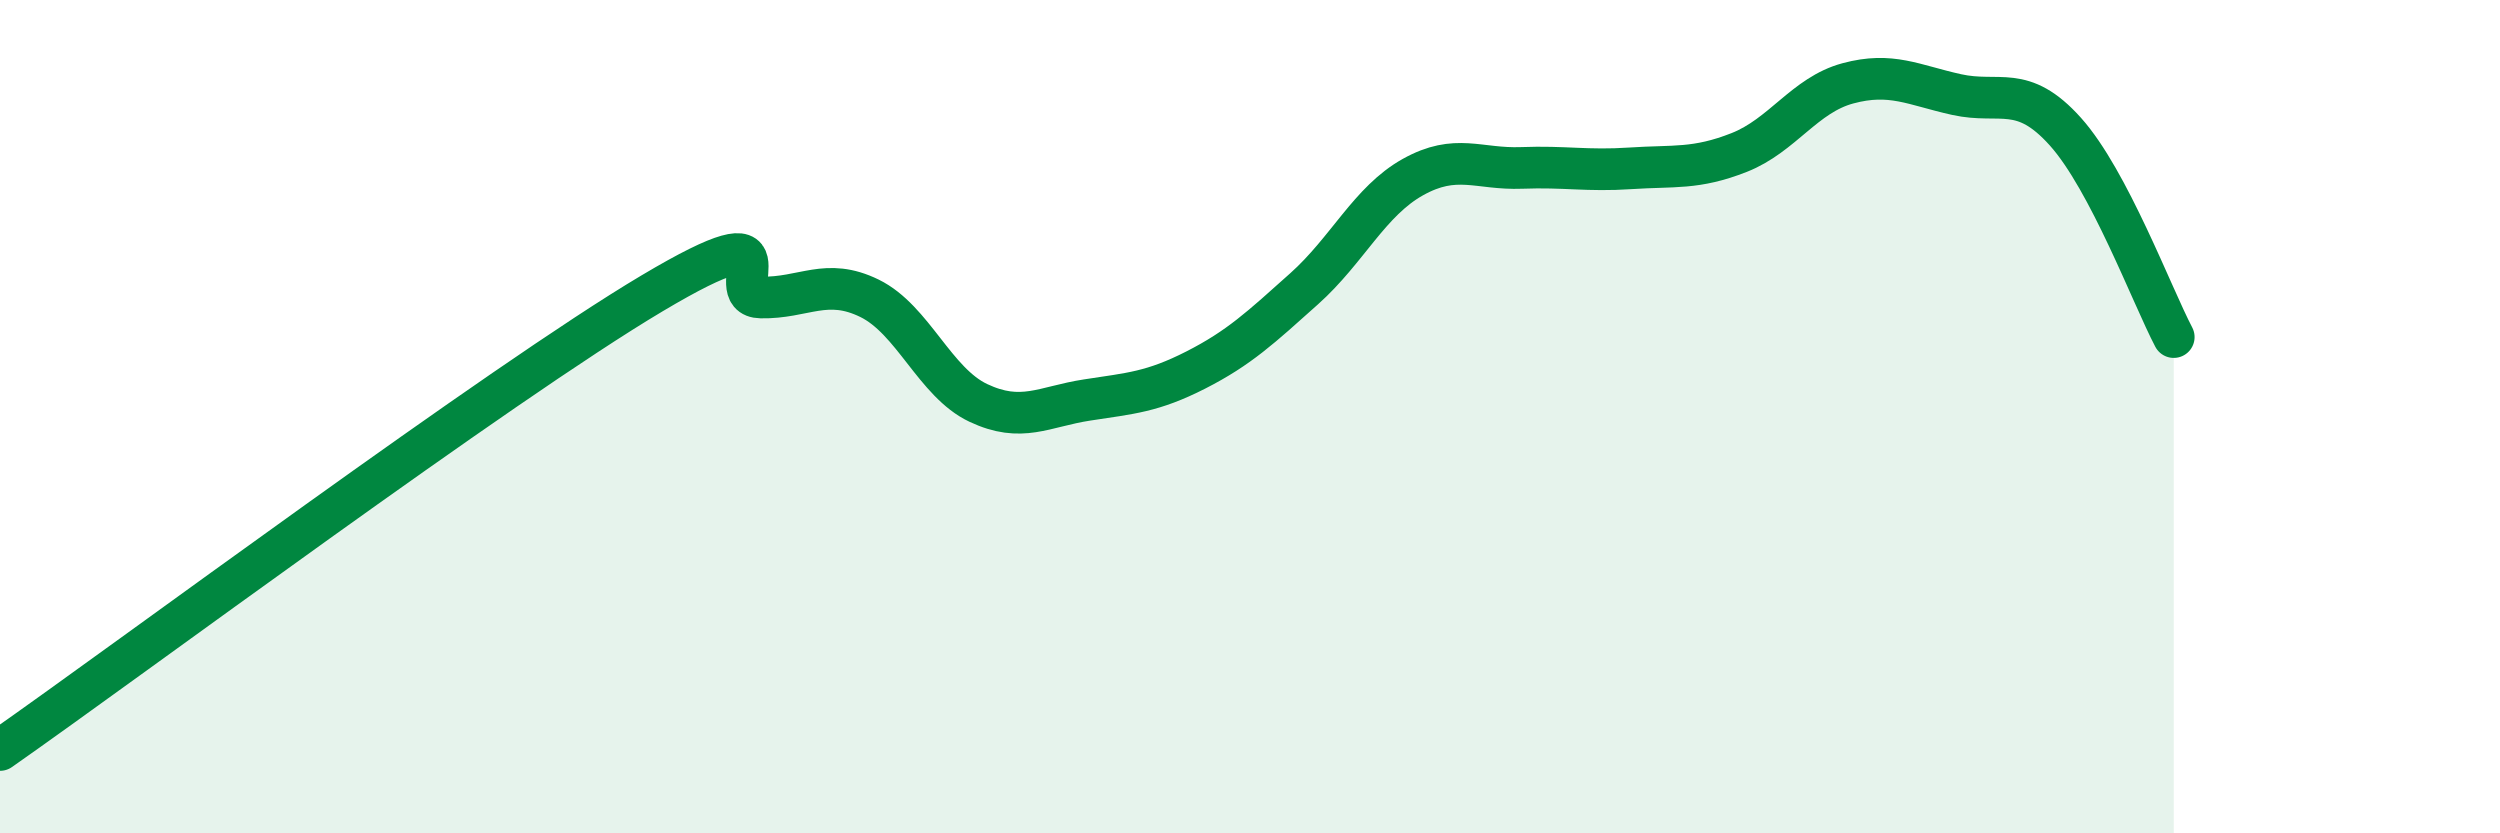
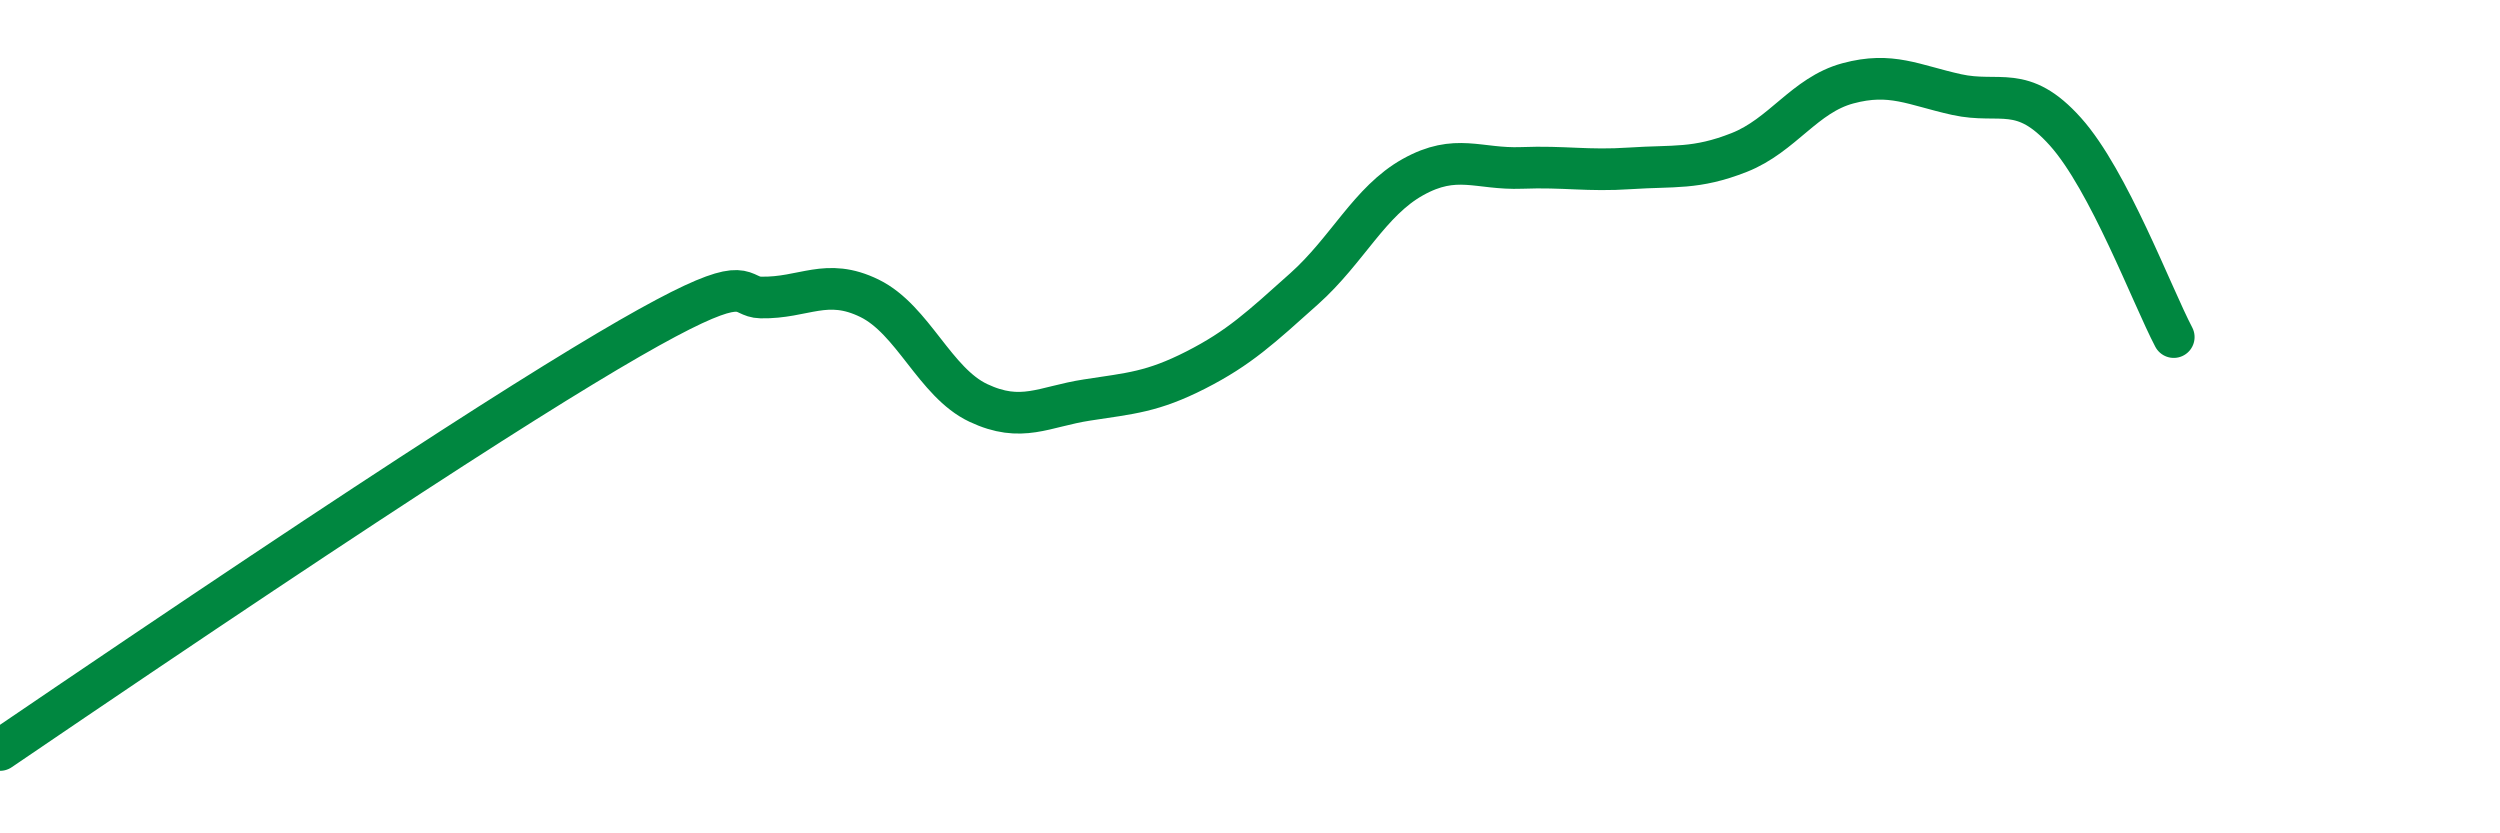
<svg xmlns="http://www.w3.org/2000/svg" width="60" height="20" viewBox="0 0 60 20">
-   <path d="M 0,18 C 3.13,15.81 12,9.21 15.65,7.04 C 19.3,4.87 17.22,7.12 18.26,7.14 C 19.3,7.16 19.83,6.65 20.87,7.16 C 21.91,7.67 22.44,9.18 23.48,9.67 C 24.52,10.16 25.05,9.76 26.09,9.6 C 27.13,9.44 27.66,9.41 28.7,8.88 C 29.74,8.35 30.26,7.86 31.3,6.93 C 32.34,6 32.87,4.83 33.91,4.25 C 34.95,3.67 35.48,4.07 36.52,4.03 C 37.56,3.99 38.09,4.11 39.13,4.04 C 40.17,3.97 40.7,4.07 41.74,3.66 C 42.78,3.25 43.31,2.28 44.35,2 C 45.39,1.72 45.92,2.04 46.96,2.27 C 48,2.5 48.53,2 49.57,3.16 C 50.61,4.32 51.65,7.1 52.17,8.09L52.17 20L0 20Z" fill="#008740" opacity="0.1" stroke-linecap="round" stroke-linejoin="round" />
-   <path d="M 0,18 C 3.13,15.81 12,9.21 15.65,7.04 C 19.3,4.87 17.22,7.12 18.26,7.14 C 19.3,7.16 19.83,6.65 20.87,7.16 C 21.91,7.67 22.44,9.18 23.48,9.67 C 24.52,10.16 25.05,9.76 26.09,9.6 C 27.13,9.44 27.66,9.41 28.7,8.88 C 29.74,8.35 30.26,7.86 31.3,6.93 C 32.34,6 32.87,4.83 33.91,4.25 C 34.95,3.67 35.48,4.07 36.52,4.03 C 37.56,3.99 38.09,4.11 39.13,4.04 C 40.17,3.97 40.7,4.07 41.74,3.66 C 42.78,3.25 43.31,2.28 44.35,2 C 45.39,1.72 45.92,2.04 46.96,2.27 C 48,2.5 48.53,2 49.57,3.16 C 50.61,4.32 51.65,7.1 52.17,8.09" stroke="#008740" stroke-width="1" fill="none" stroke-linecap="round" stroke-linejoin="round" />
+   <path d="M 0,18 C 19.3,4.87 17.22,7.12 18.26,7.14 C 19.3,7.16 19.83,6.65 20.87,7.16 C 21.91,7.67 22.44,9.18 23.48,9.67 C 24.52,10.16 25.05,9.76 26.09,9.6 C 27.13,9.44 27.66,9.41 28.7,8.88 C 29.74,8.35 30.26,7.86 31.3,6.93 C 32.34,6 32.87,4.83 33.91,4.25 C 34.95,3.67 35.48,4.07 36.52,4.03 C 37.56,3.99 38.09,4.11 39.13,4.04 C 40.17,3.97 40.7,4.07 41.74,3.66 C 42.78,3.25 43.31,2.28 44.35,2 C 45.39,1.72 45.92,2.04 46.96,2.27 C 48,2.5 48.53,2 49.57,3.16 C 50.61,4.32 51.65,7.1 52.17,8.09" stroke="#008740" stroke-width="1" fill="none" stroke-linecap="round" stroke-linejoin="round" />
</svg>